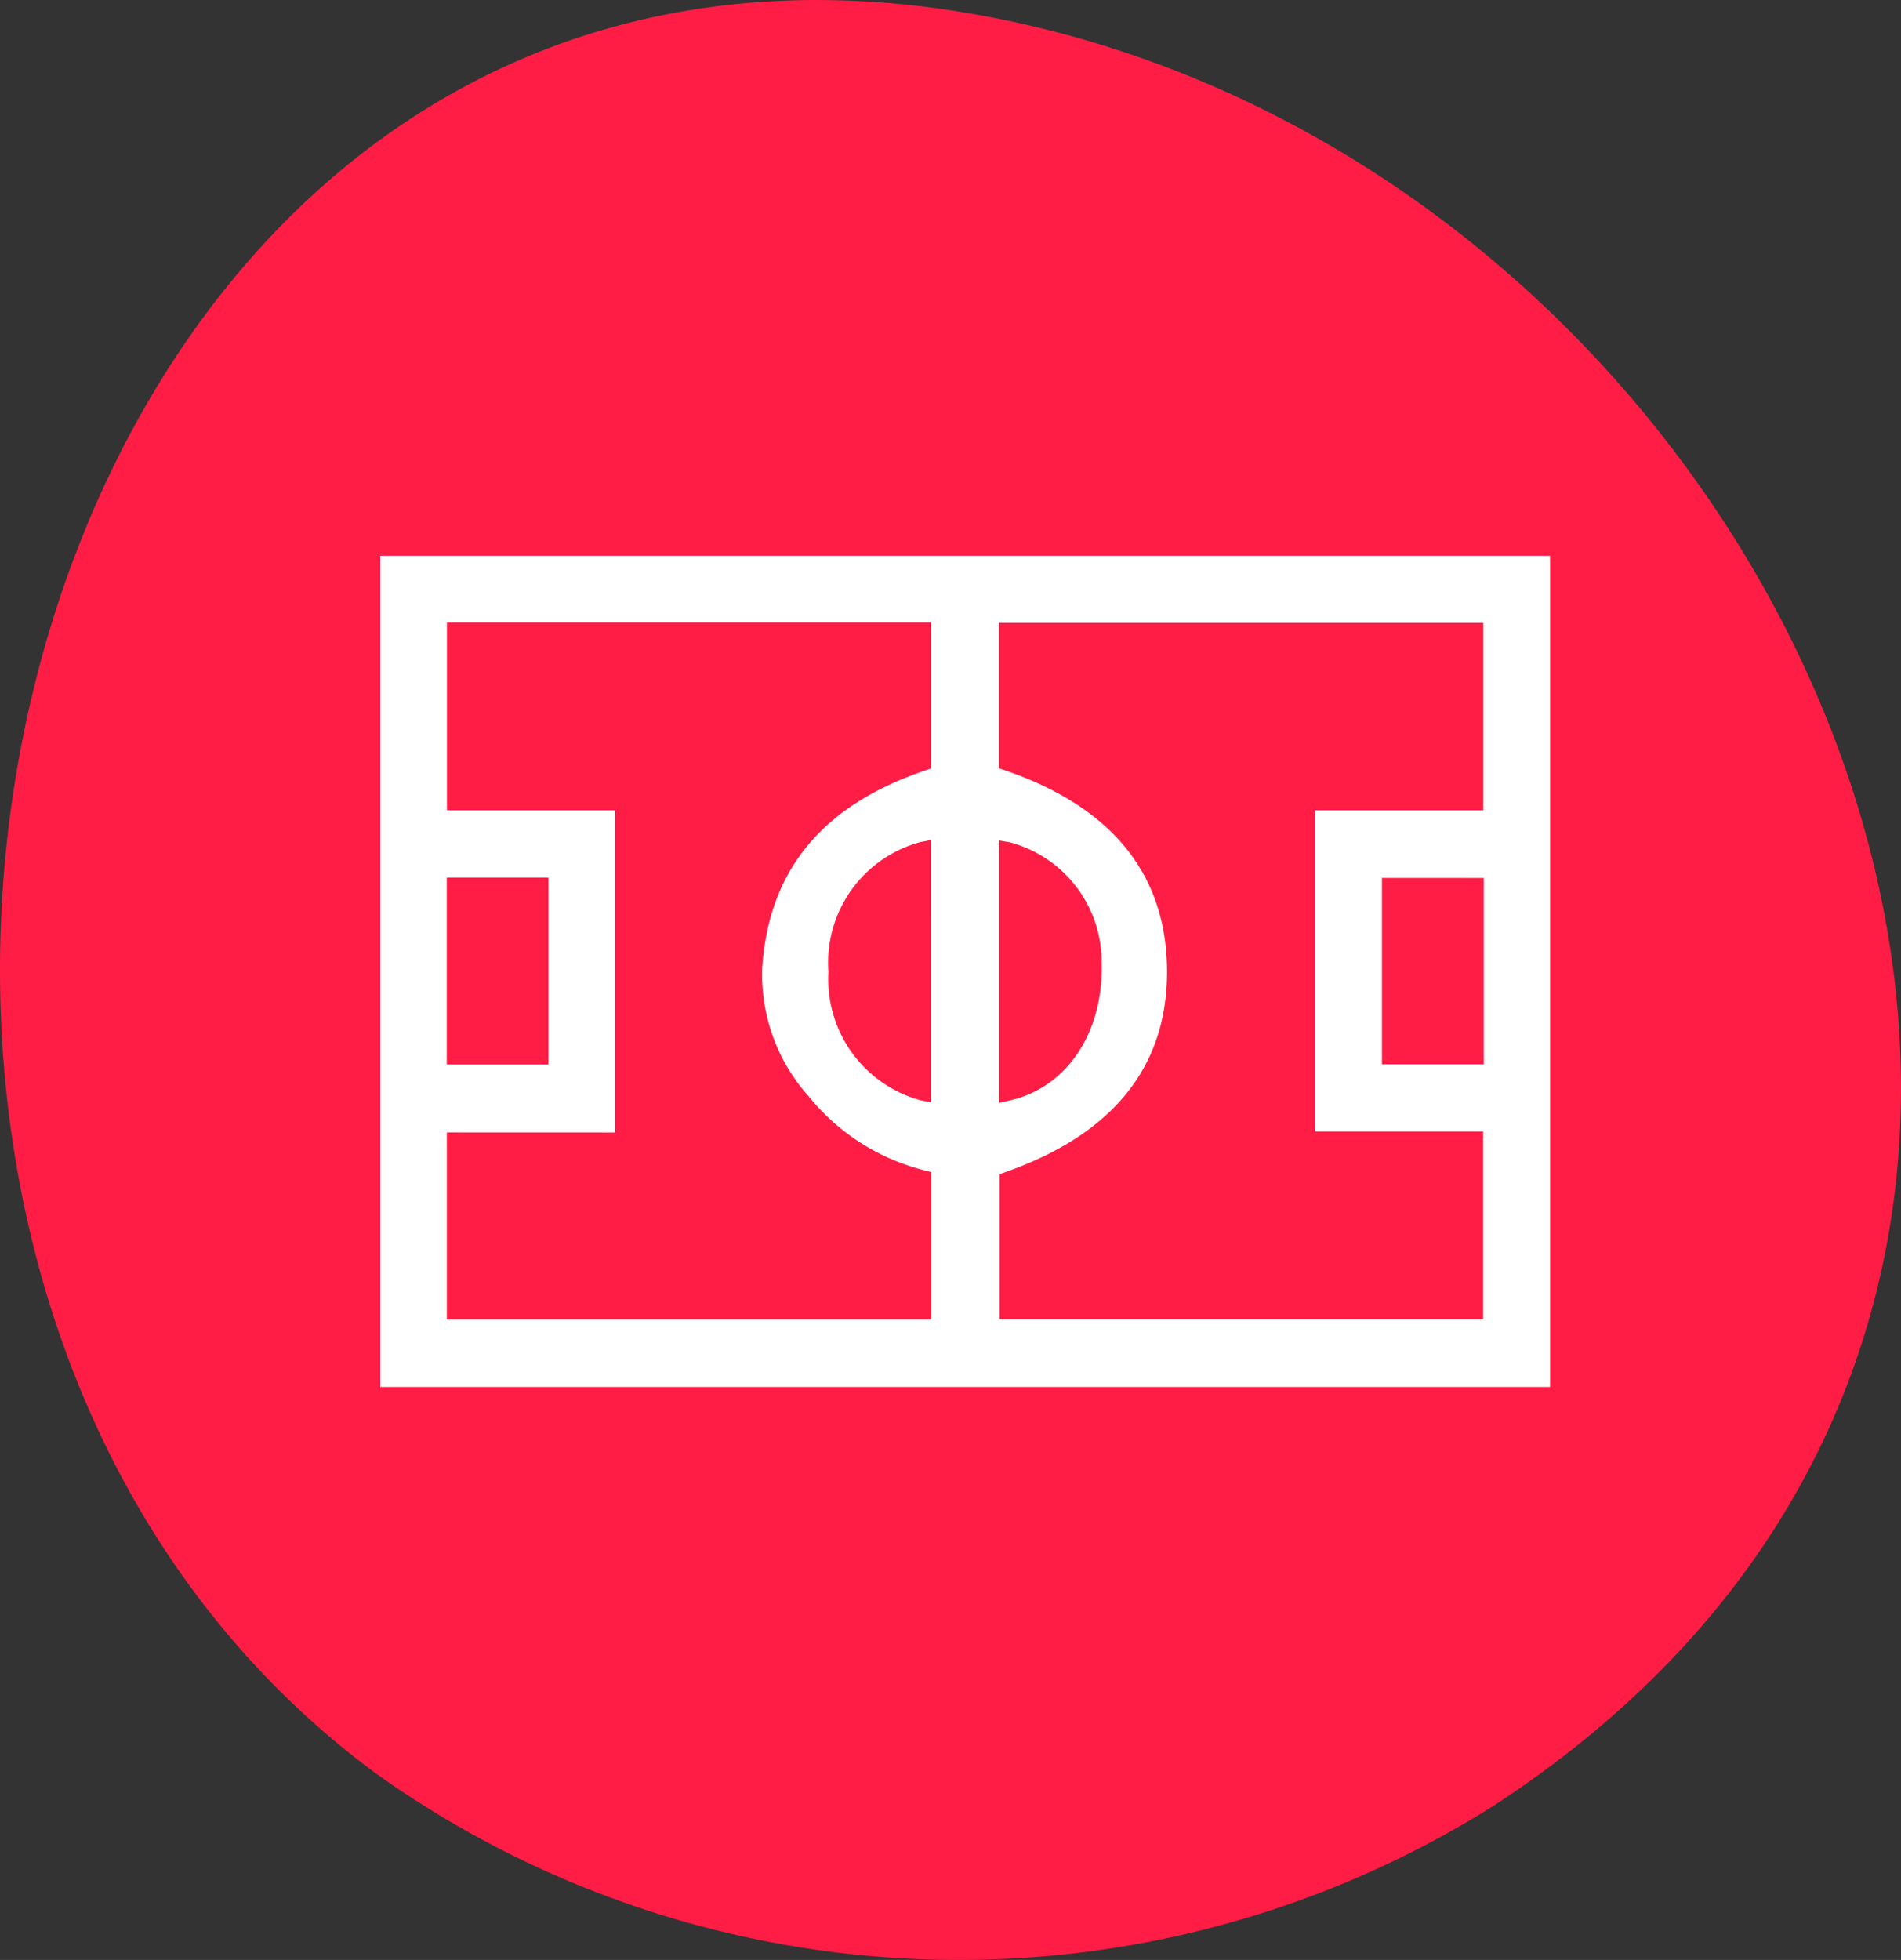
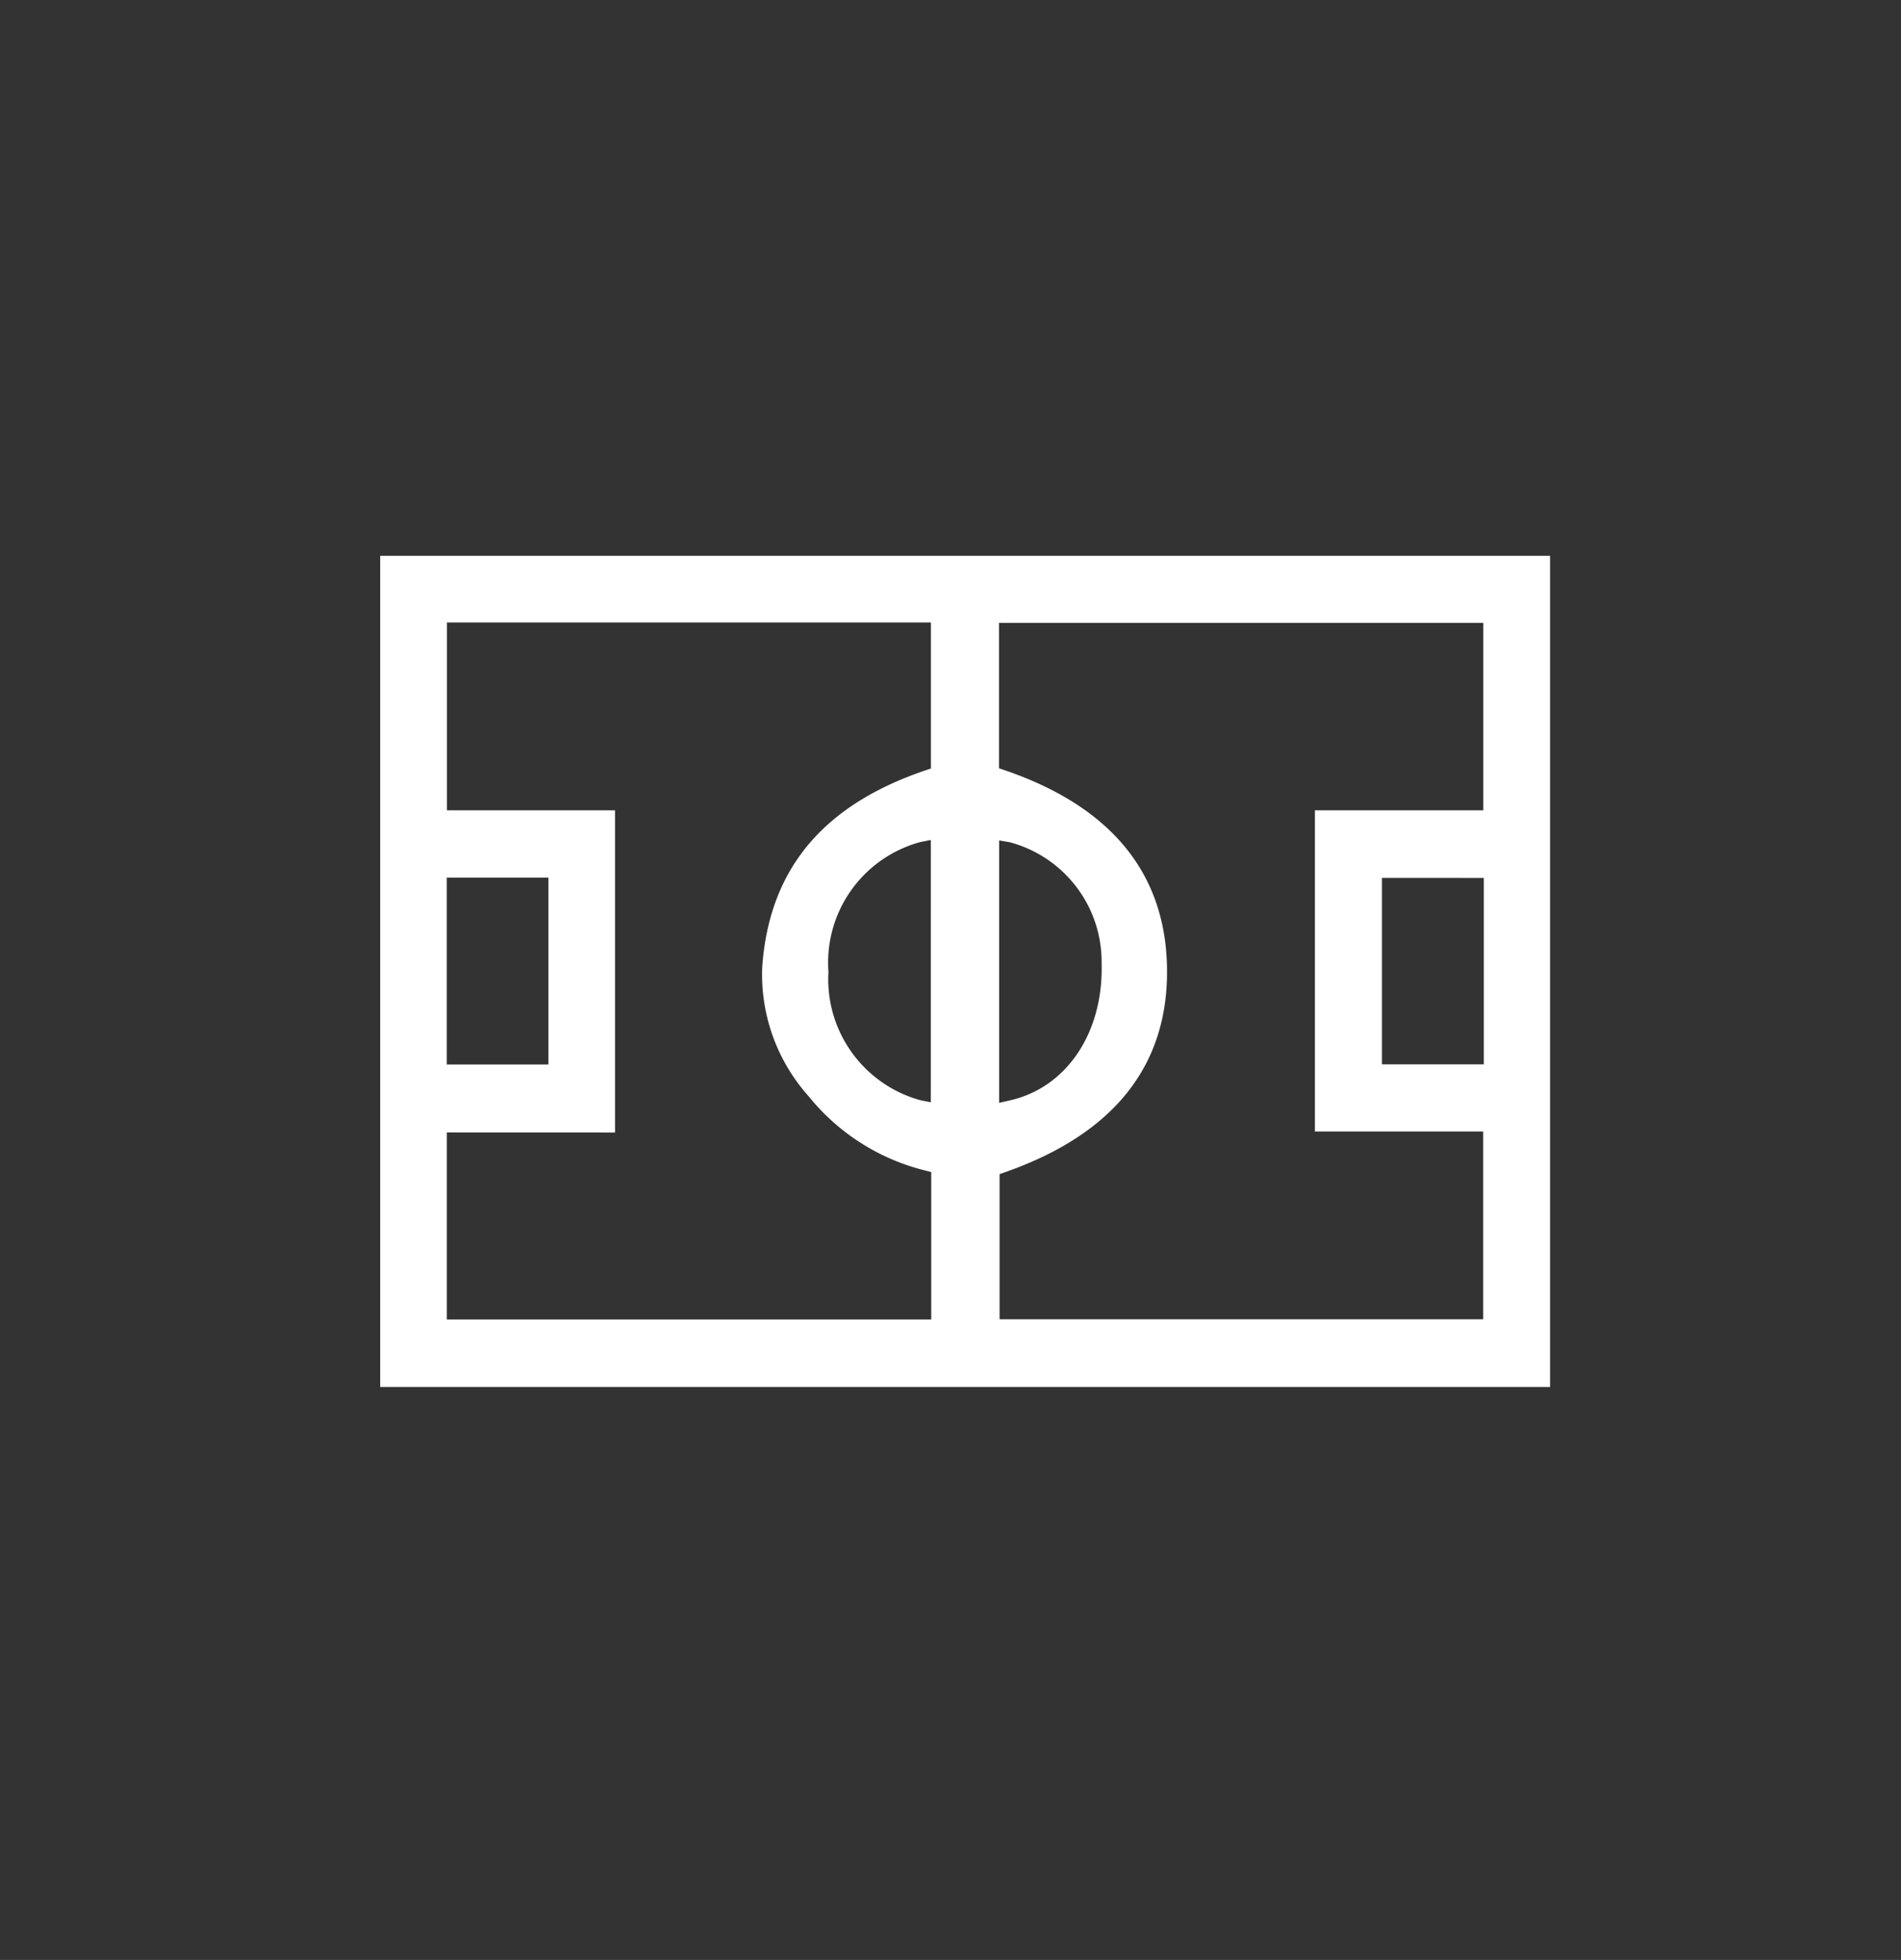
<svg xmlns="http://www.w3.org/2000/svg" id="Group_13" data-name="Group 13" width="65" height="67" viewBox="0 0 65 67">
  <rect x="0" y="0" width="65" height="67" fill="#333333" stroke="none" />
-   <path id="Fill_2" data-name="Fill 2" d="M12.909,60.665a34.355,34.355,0,0,0,38.074,1.12h0C78.607,43.887,61.582,5.151,32.941.422h0A30.815,30.815,0,0,0,27.934,0h0C-.88,0-9.972,43.863,12.909,60.665" fill="#ff1d45" />
  <path id="Fill_14" data-name="Fill 14" d="M40,28.413H0V0H40V28.412Zm-37.723-8.7v6.394H18.841V21.067l-.228-.059a7.406,7.406,0,0,1-3.966-2.535,6.239,6.239,0,0,1-1.584-4.425c.239-3.319,2.059-5.514,5.562-6.708l.206-.07V2.278H2.281V8.7H8.029V19.715ZM21.158,2.294V7.263l.206.07c3.6,1.234,5.468,3.488,5.538,6.7.074,3.354-1.785,5.72-5.524,7.034l-.2.071V26.1H37.714v-6.42H31.96V8.7h5.758V2.294Zm.006,7.437V18.7l.372-.085c1.941-.438,3.2-2.322,3.131-4.69A4.231,4.231,0,0,0,21.519,9.79Zm-2.336-.017-.365.073a4.268,4.268,0,0,0-3.136,4.435,4.289,4.289,0,0,0,3.136,4.387l.364.072ZM2.275,11V17.39H5.752V11Zm31.977.011v6.374h3.483V11.012Z" transform="translate(13 19)" fill="#fff" />
</svg>